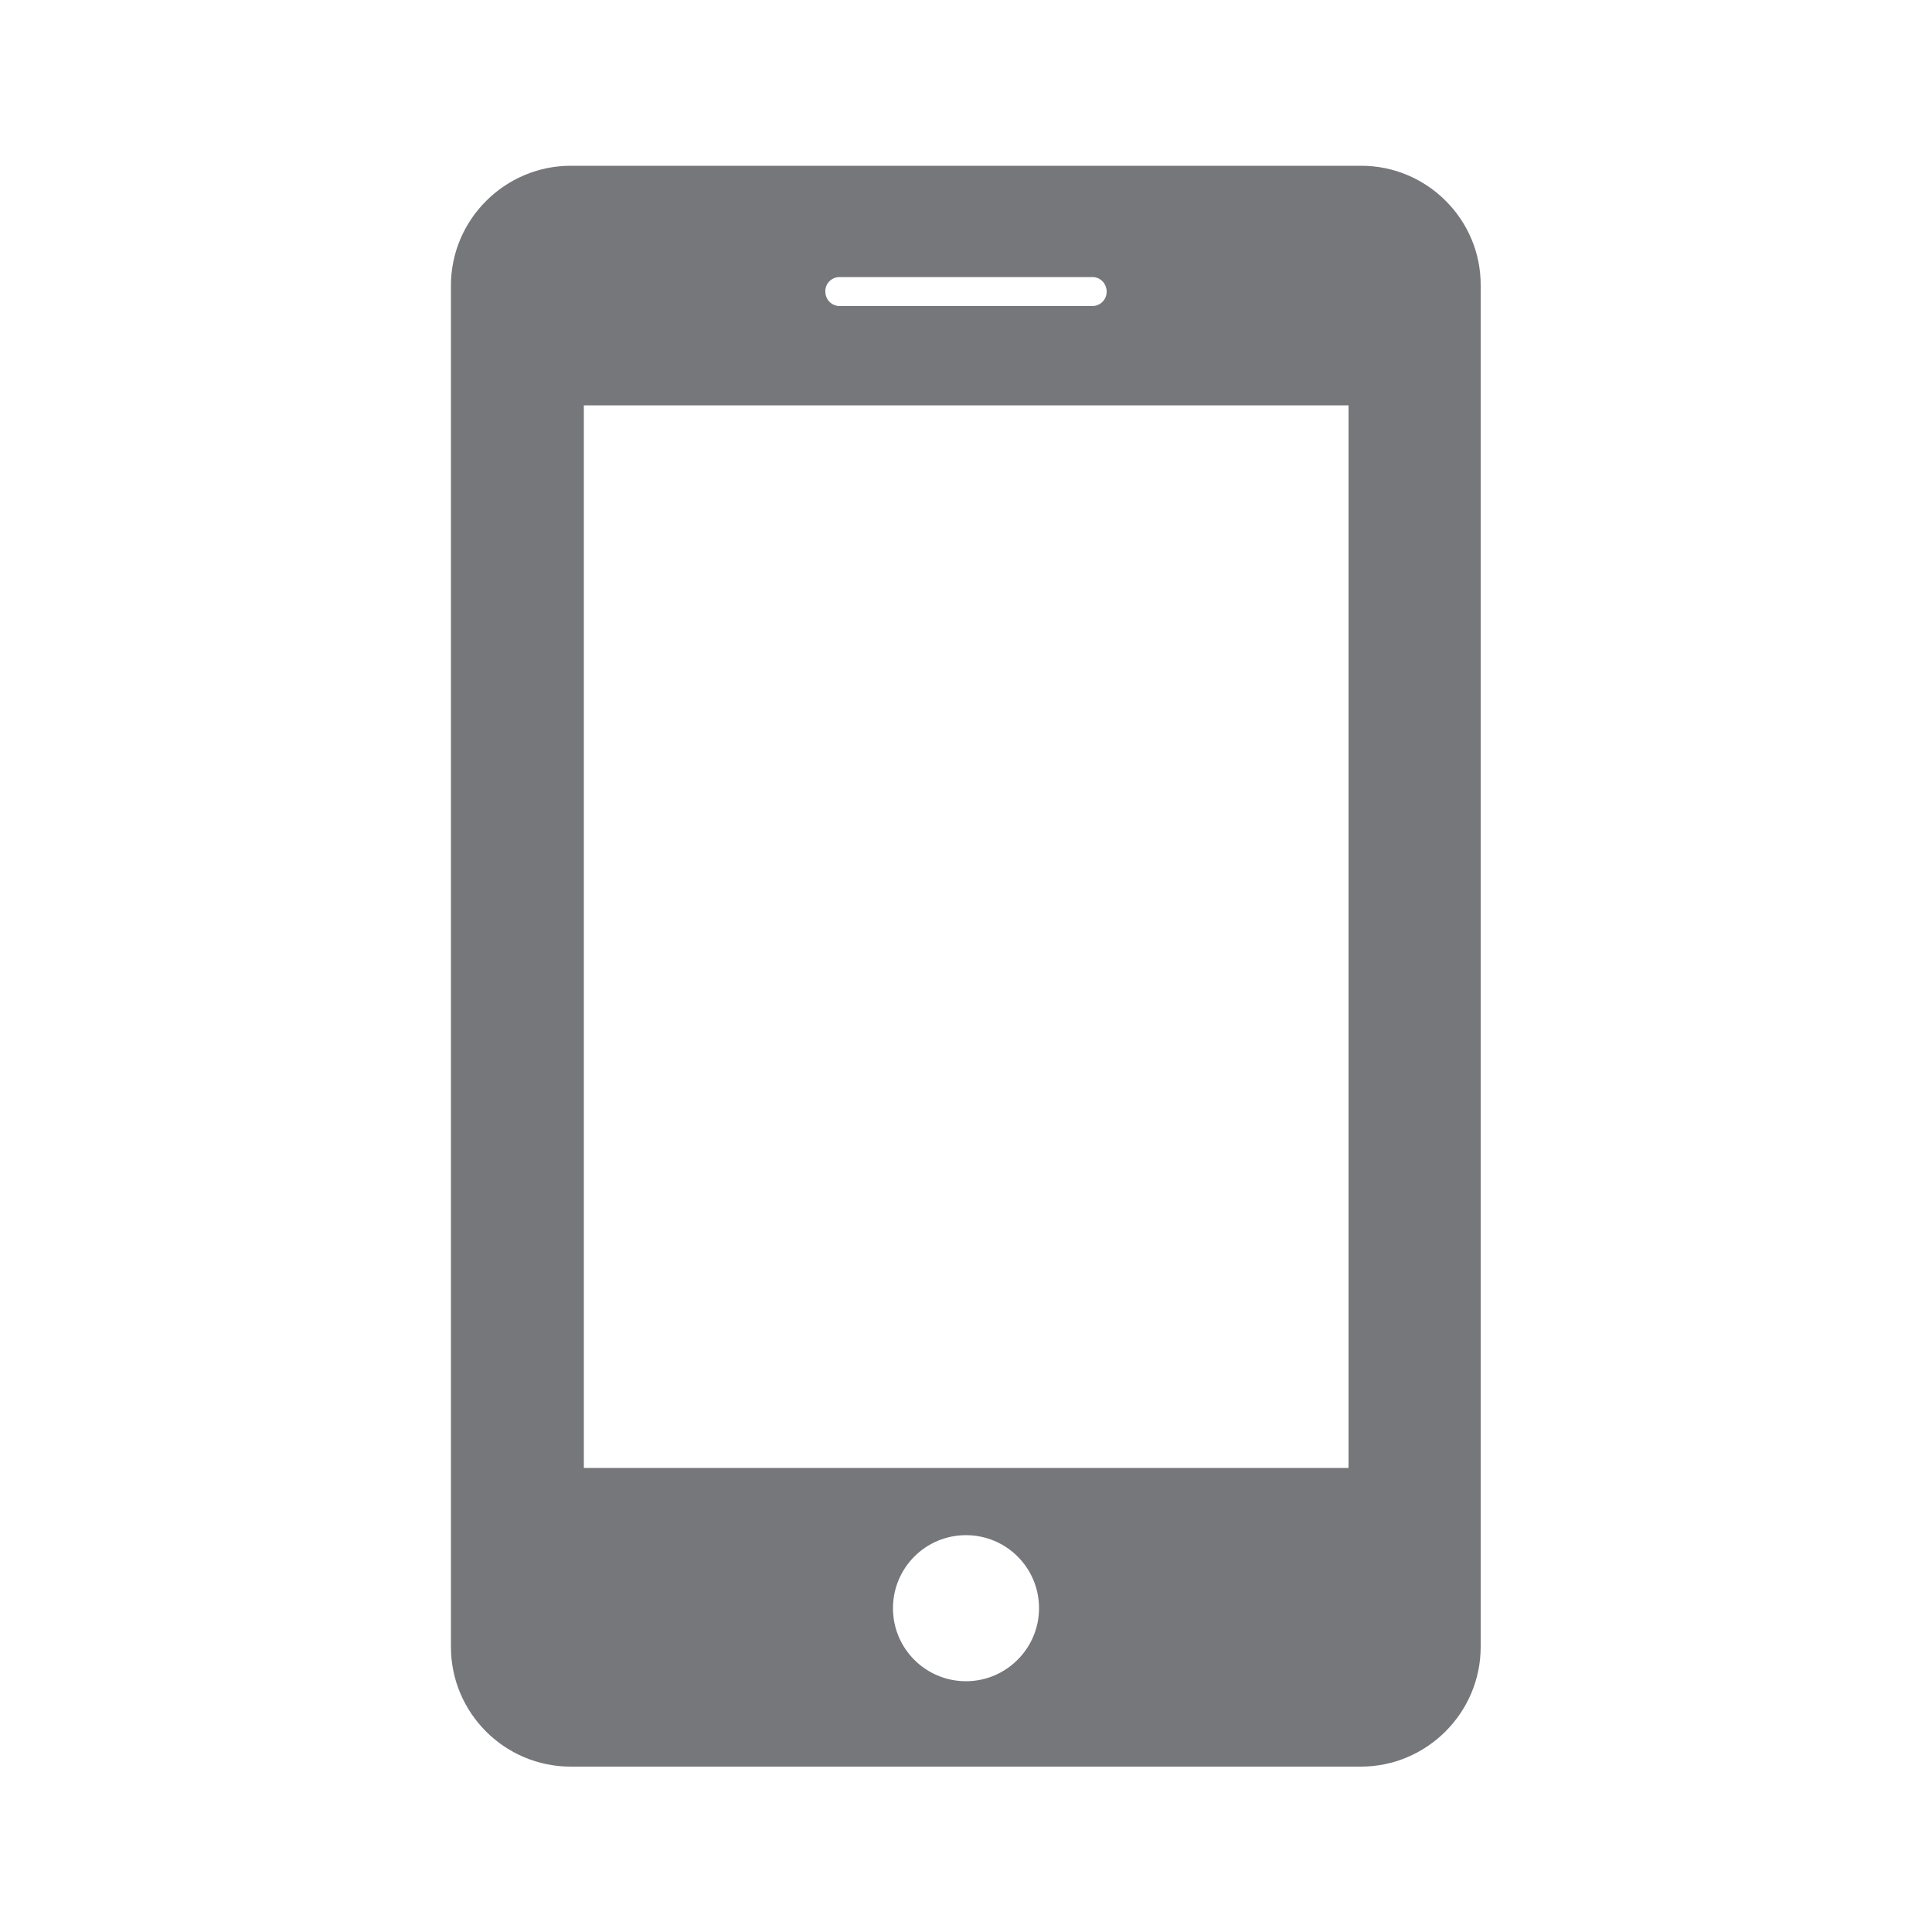
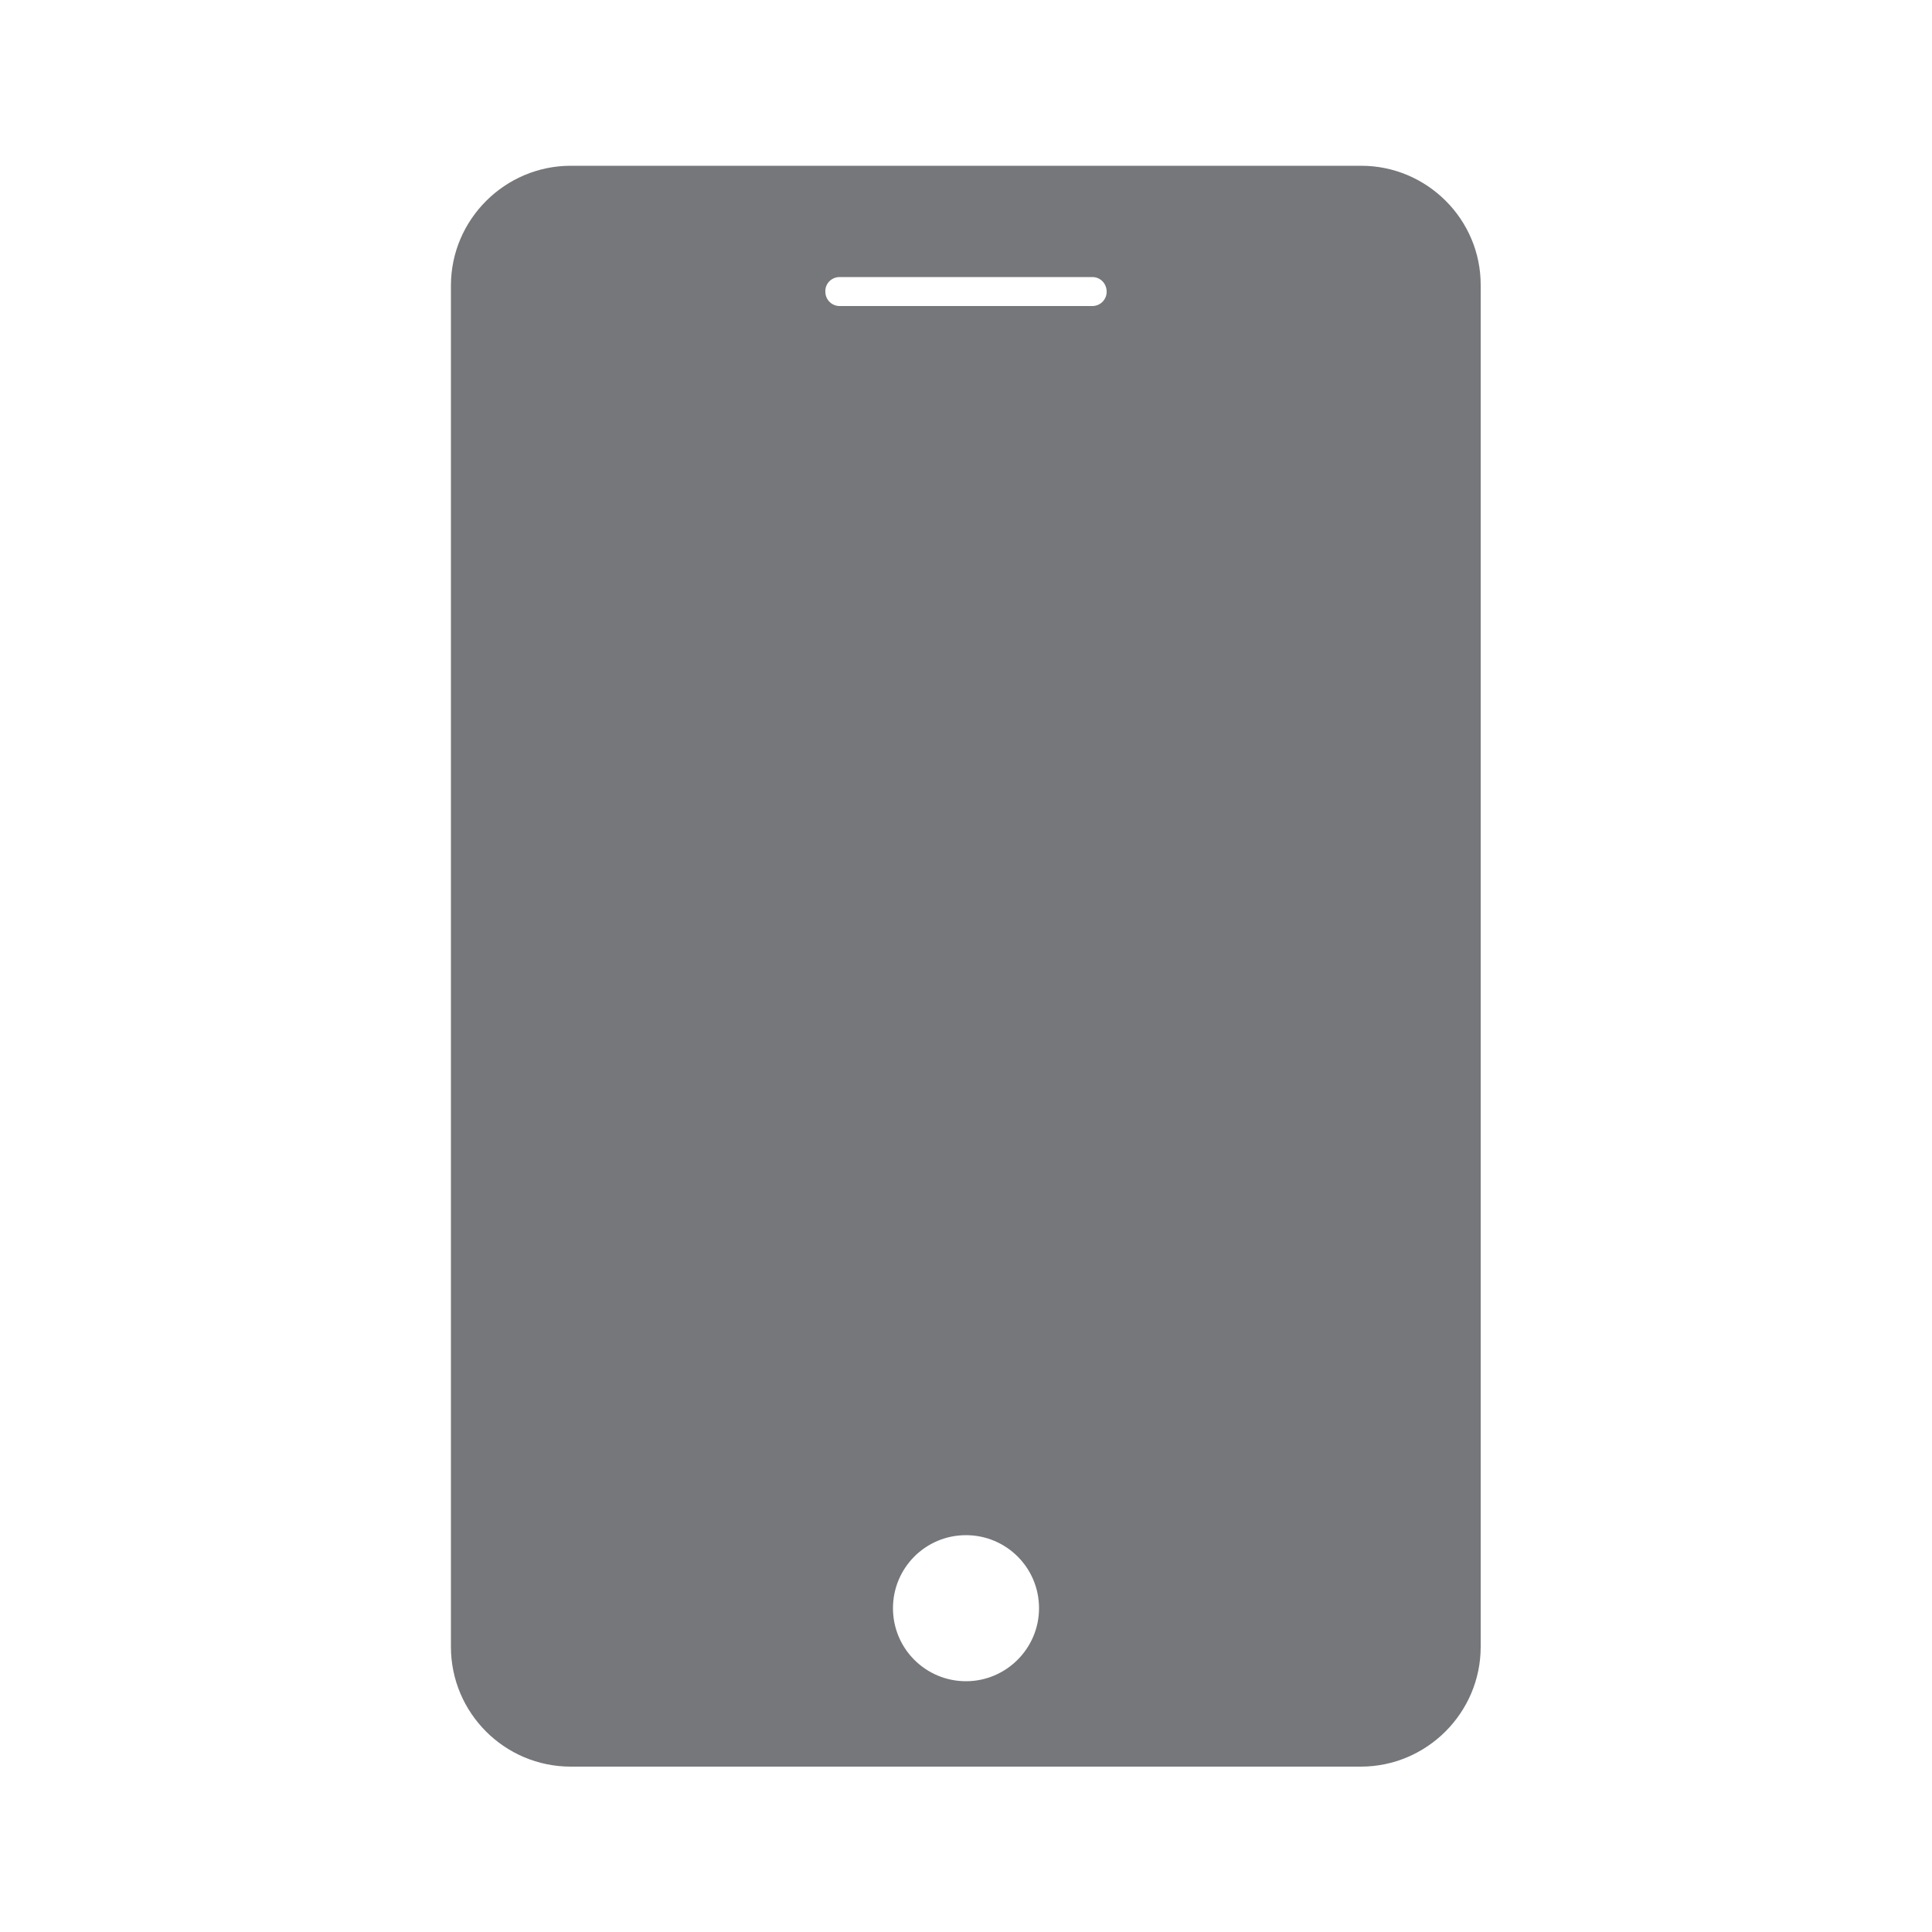
<svg xmlns="http://www.w3.org/2000/svg" version="1.1" id="Layer_1" x="0px" y="0px" viewBox="0 0 500 500" style="enable-background:new 0 0 500 500;" xml:space="preserve">
  <style type="text/css">
	.st0{fill:#76777A;}
</style>
-   <path class="st0" d="M352.3,42.9H147.7c-17,0-31,13.9-31,31v352.3c0,17.1,13.9,31,31,31h204.5c17,0,31-13.9,31-31V73.9  C383.3,56.8,369.3,42.9,352.3,42.9z M217.3,71.7h65.4c2.1,0,3.7,1.7,3.7,3.8c0,2.1-1.7,3.7-3.7,3.7h-65.4c-2.1,0-3.7-1.7-3.7-3.7  C213.5,73.4,215.2,71.7,217.3,71.7z M250,435.1c-10.4,0-18.9-8.4-18.9-18.9c0-10.4,8.4-18.9,18.9-18.9c10.4,0,18.9,8.4,18.9,18.9  C268.9,426.6,260.4,435.1,250,435.1z M348.9,379.9H151.1v-275h197.9V379.9z" />
+   <path class="st0" d="M352.3,42.9H147.7c-17,0-31,13.9-31,31v352.3c0,17.1,13.9,31,31,31h204.5c17,0,31-13.9,31-31V73.9  C383.3,56.8,369.3,42.9,352.3,42.9z M217.3,71.7h65.4c2.1,0,3.7,1.7,3.7,3.8c0,2.1-1.7,3.7-3.7,3.7h-65.4c-2.1,0-3.7-1.7-3.7-3.7  C213.5,73.4,215.2,71.7,217.3,71.7z M250,435.1c-10.4,0-18.9-8.4-18.9-18.9c0-10.4,8.4-18.9,18.9-18.9c10.4,0,18.9,8.4,18.9,18.9  C268.9,426.6,260.4,435.1,250,435.1z M348.9,379.9H151.1v-275V379.9z" />
</svg>